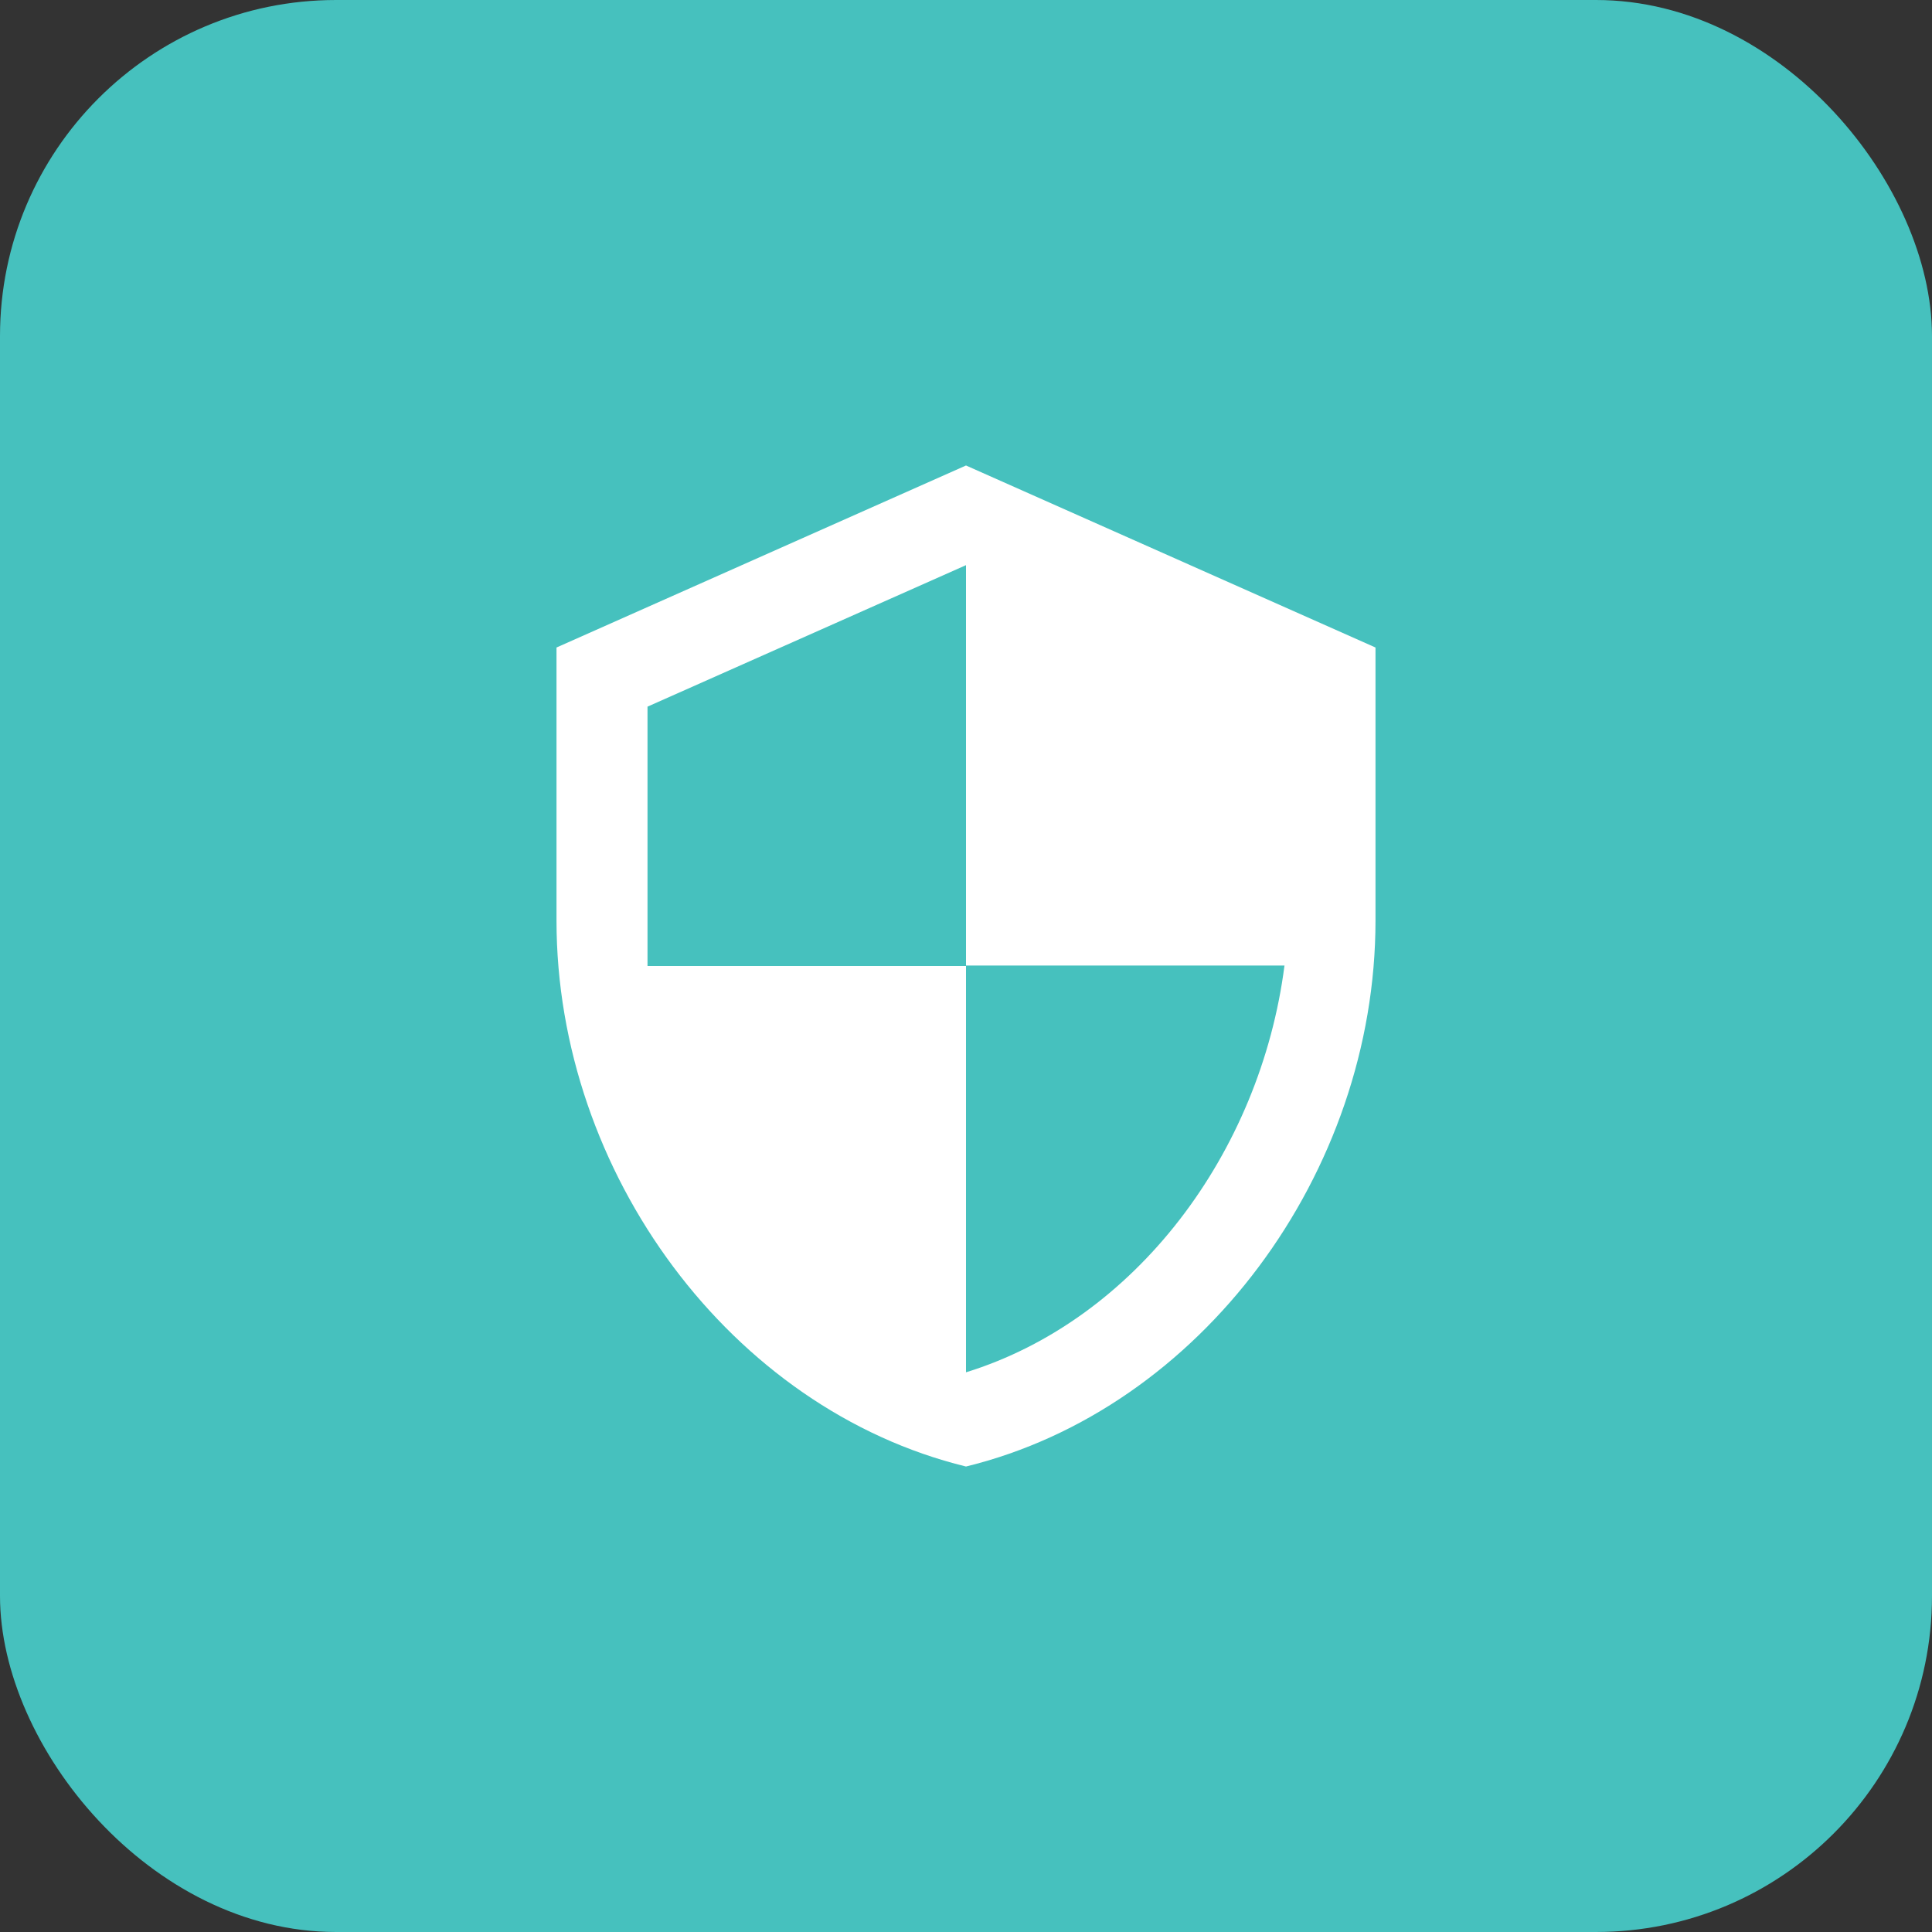
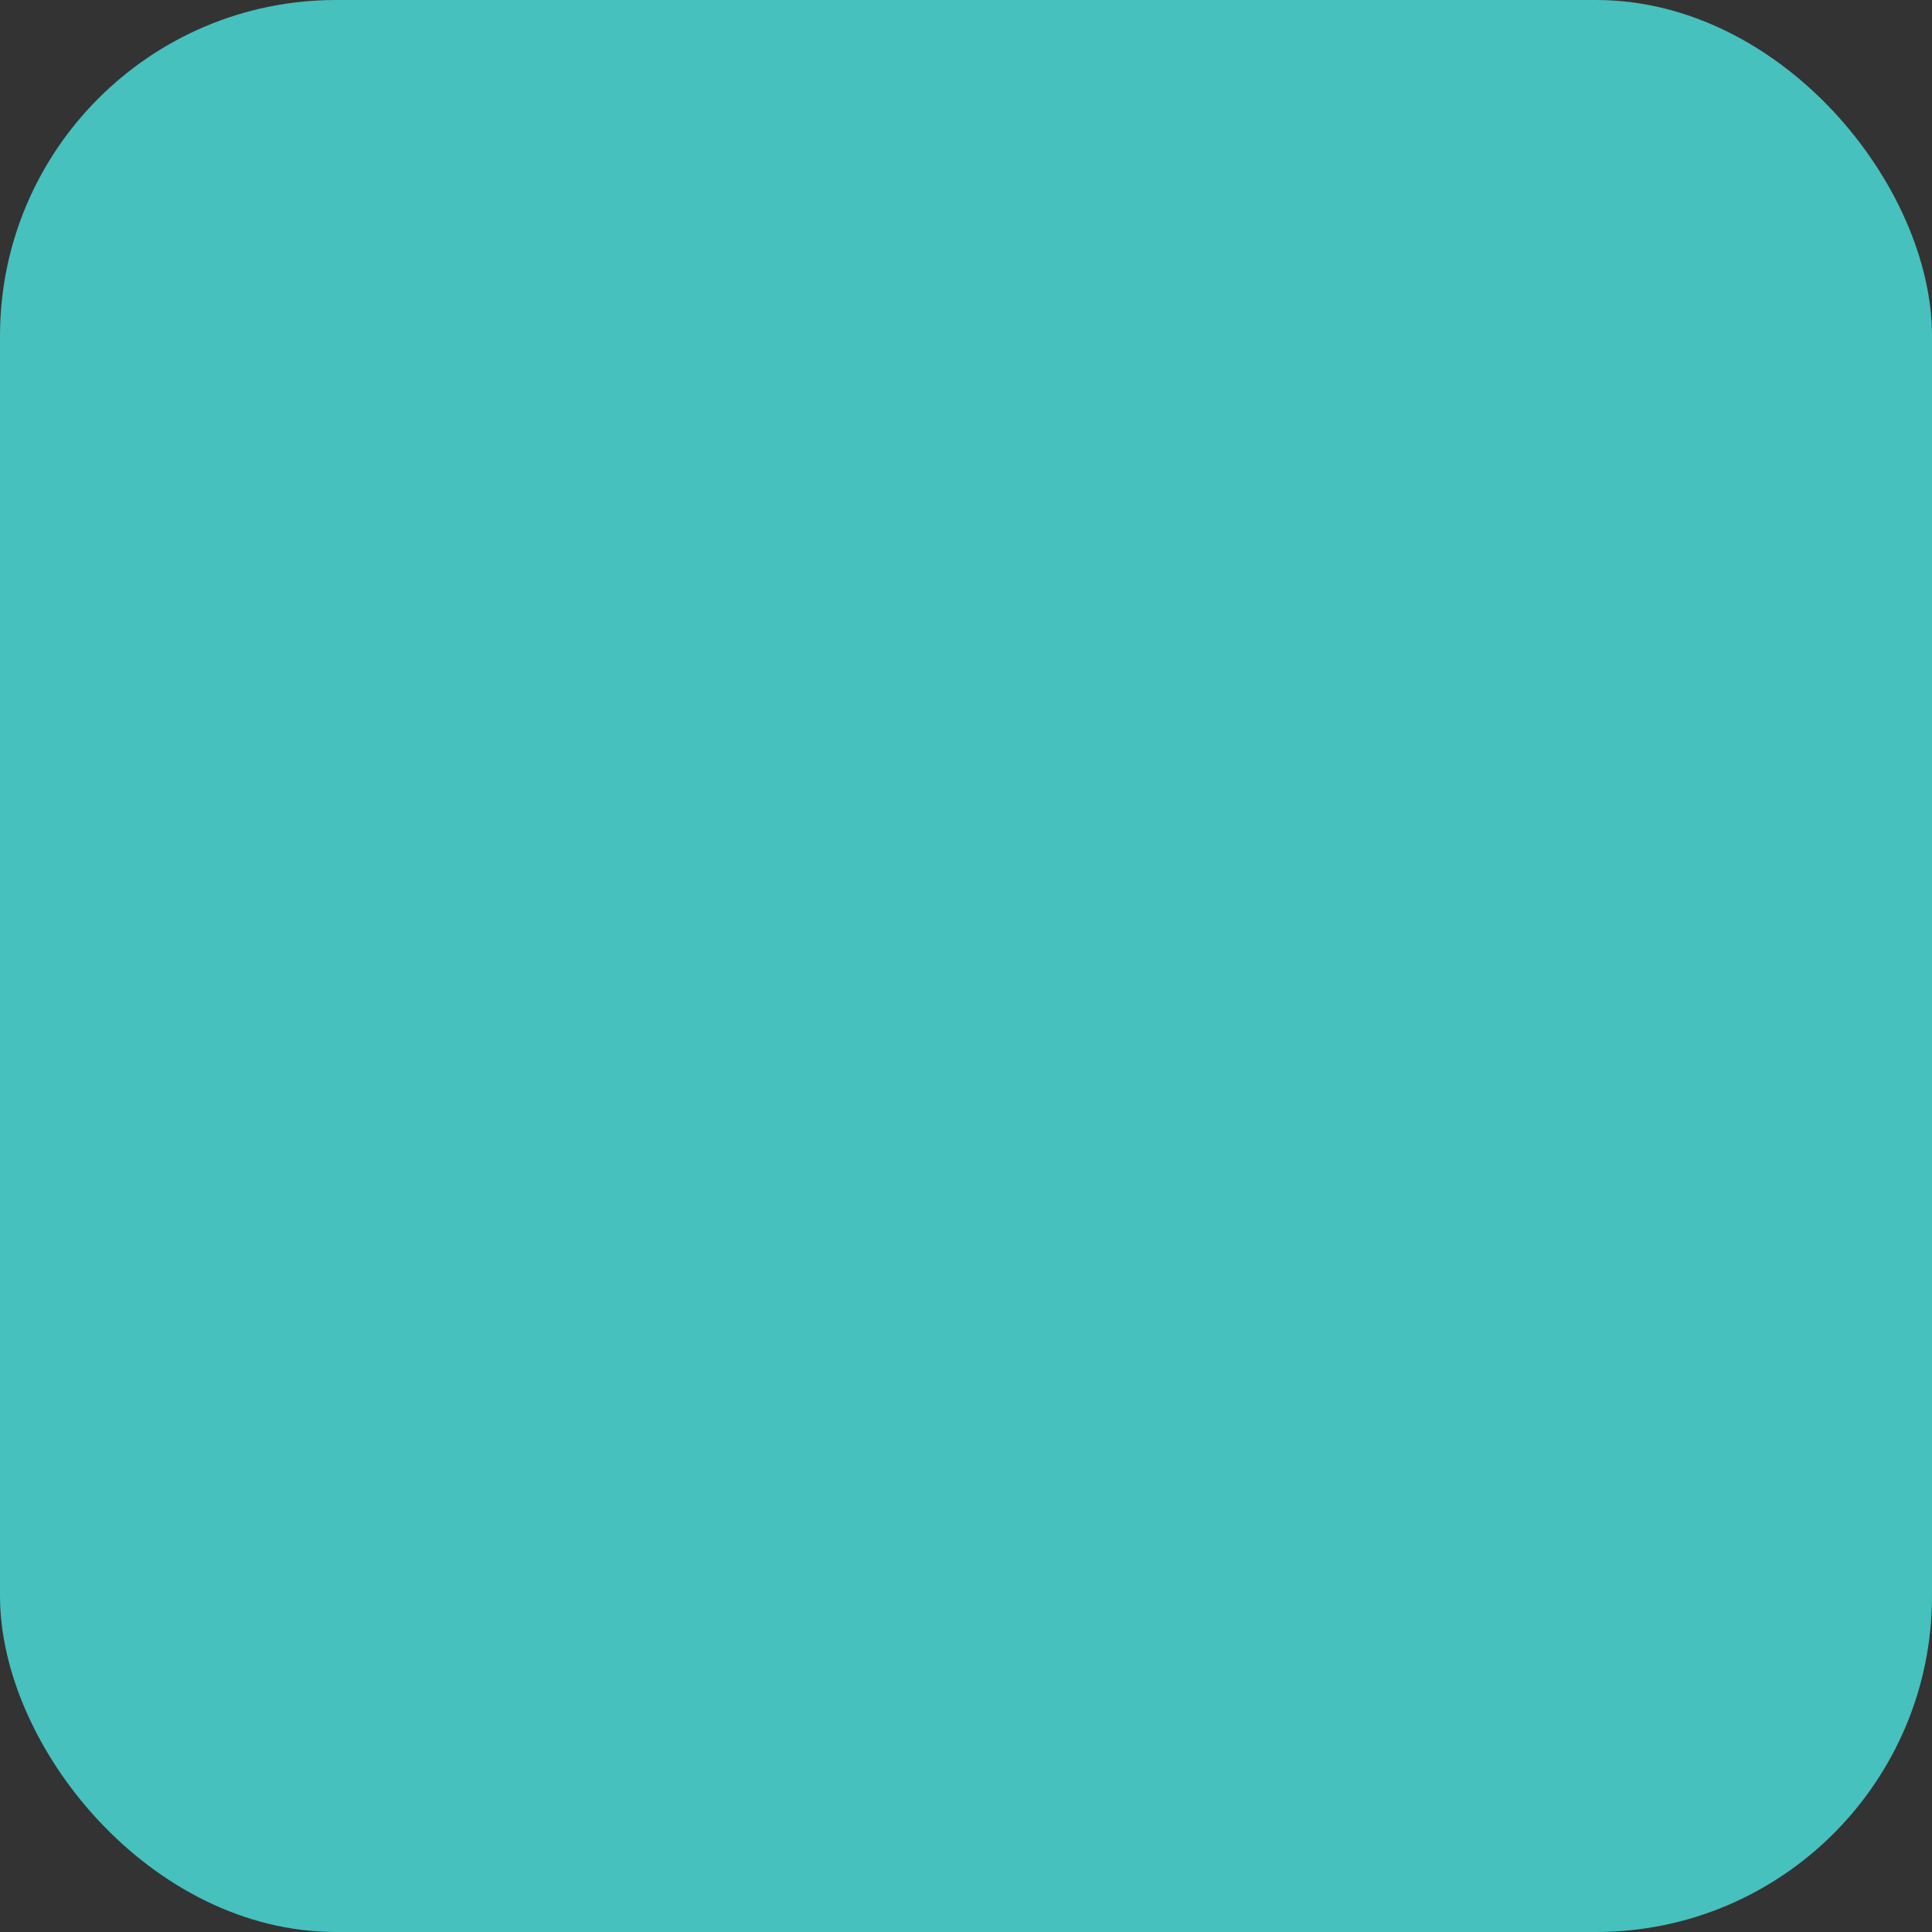
<svg xmlns="http://www.w3.org/2000/svg" width="46" height="46" viewBox="0 0 46 46" fill="none">
  <rect x="0" y="0" width="46" height="46" fill="#333333" stroke="none" />
  <rect width="46" height="46" rx="8" fill="#46C1BE" />
-   <path d="M23 11.083L13.25 15.417V21.917C13.25 27.929 17.41 33.552 23 34.917C28.59 33.552 32.75 27.929 32.75 21.917V15.417L23 11.083ZM23 22.989H30.583C30.009 27.453 27.03 31.428 23 32.674V23H15.417V16.825L23 13.456V22.989Z" fill="white" />
</svg>